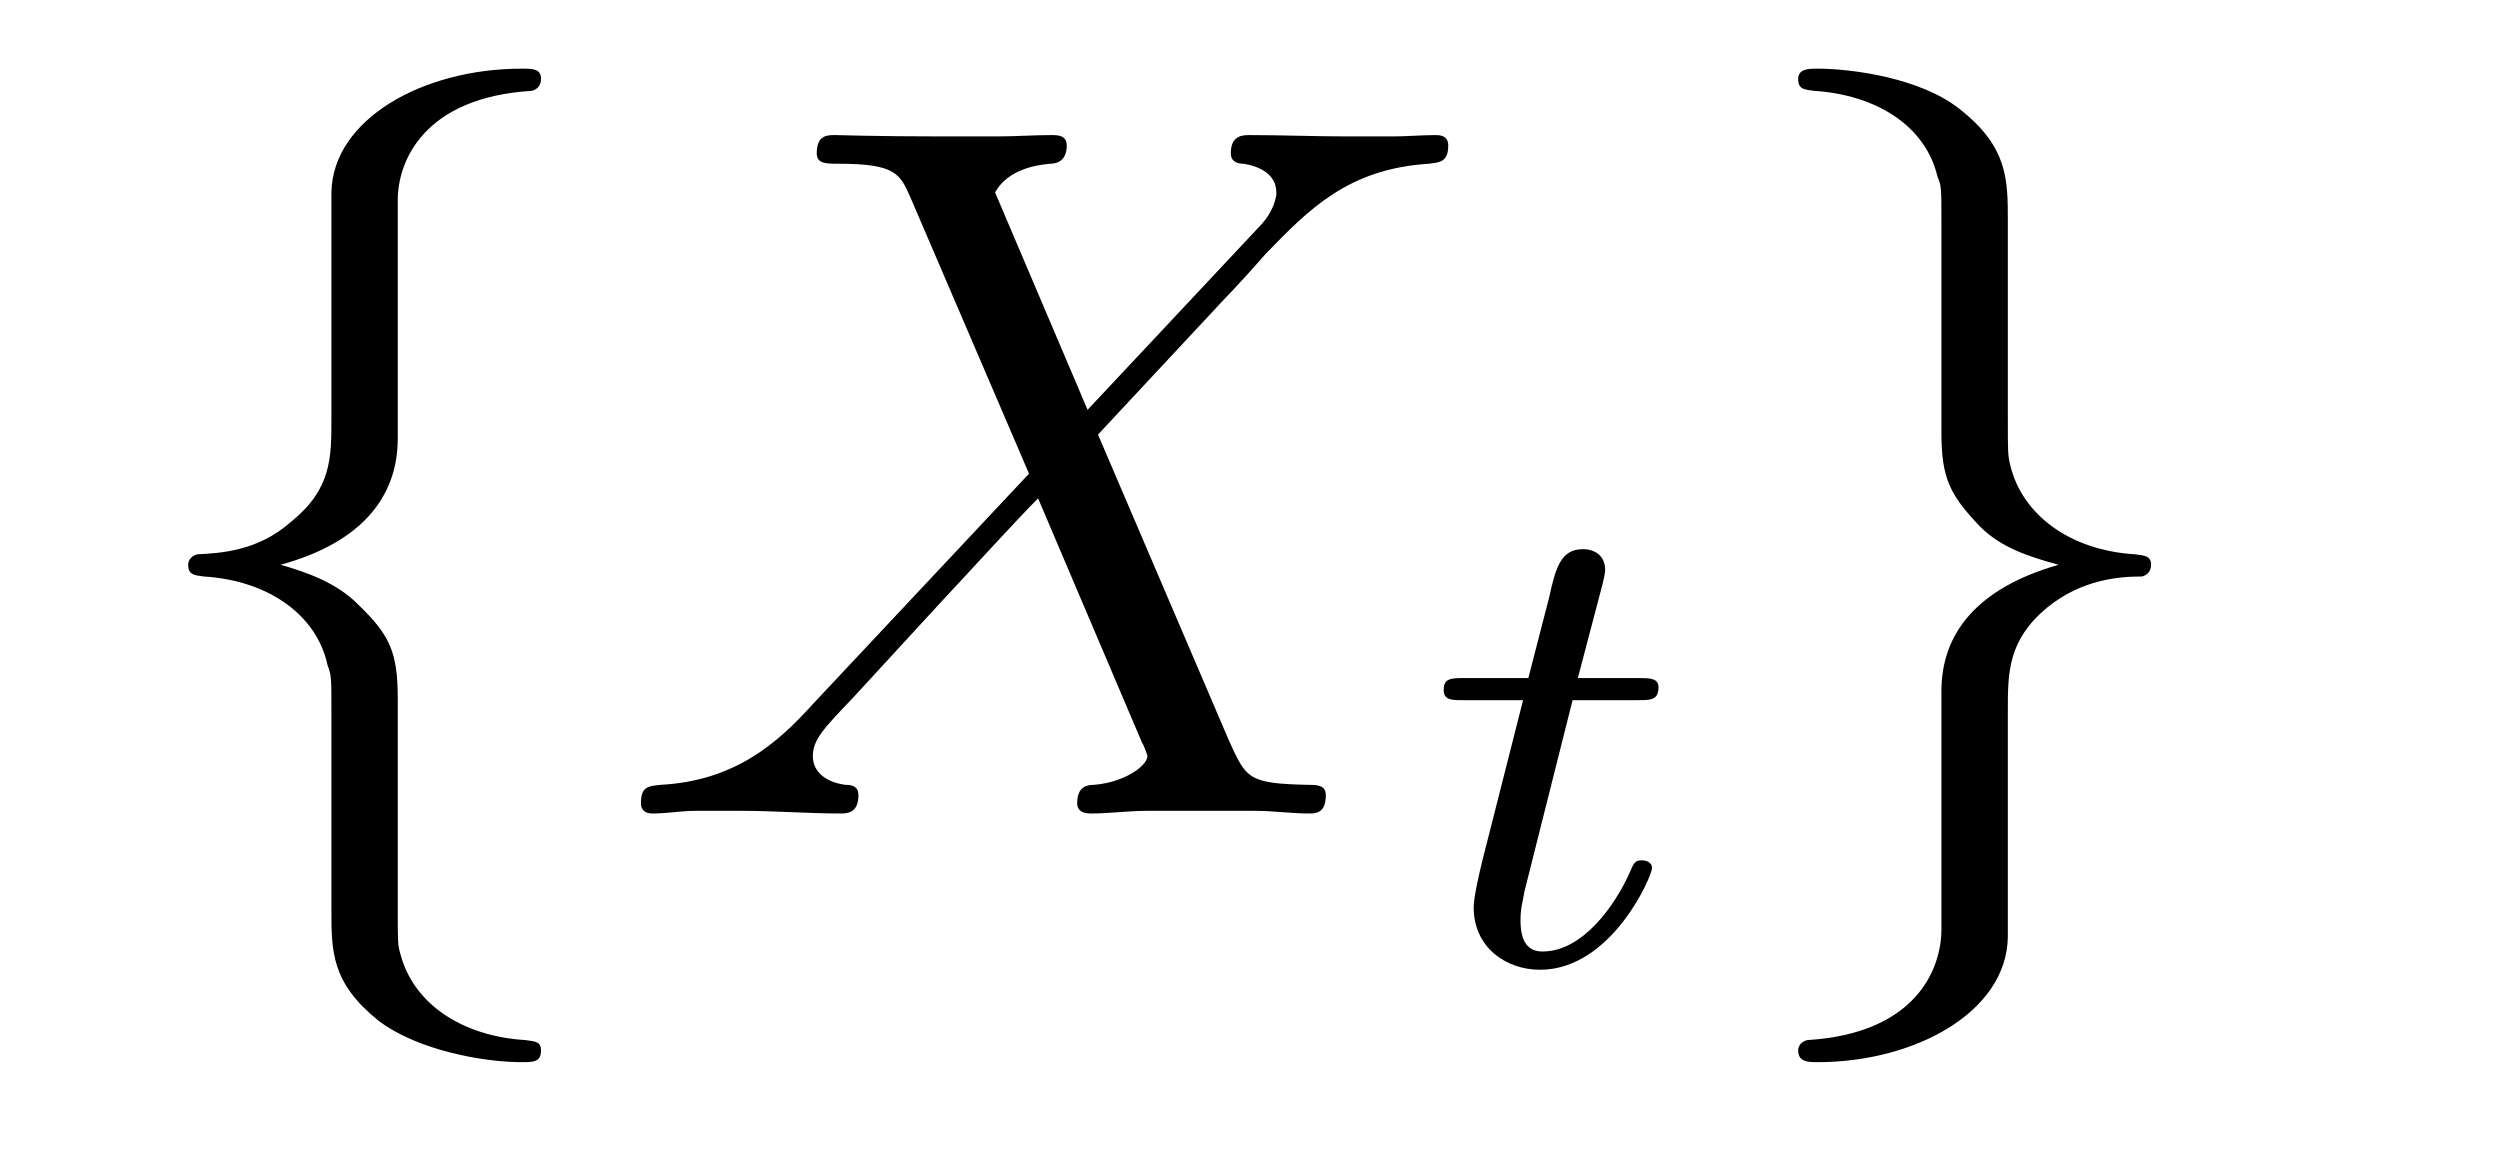
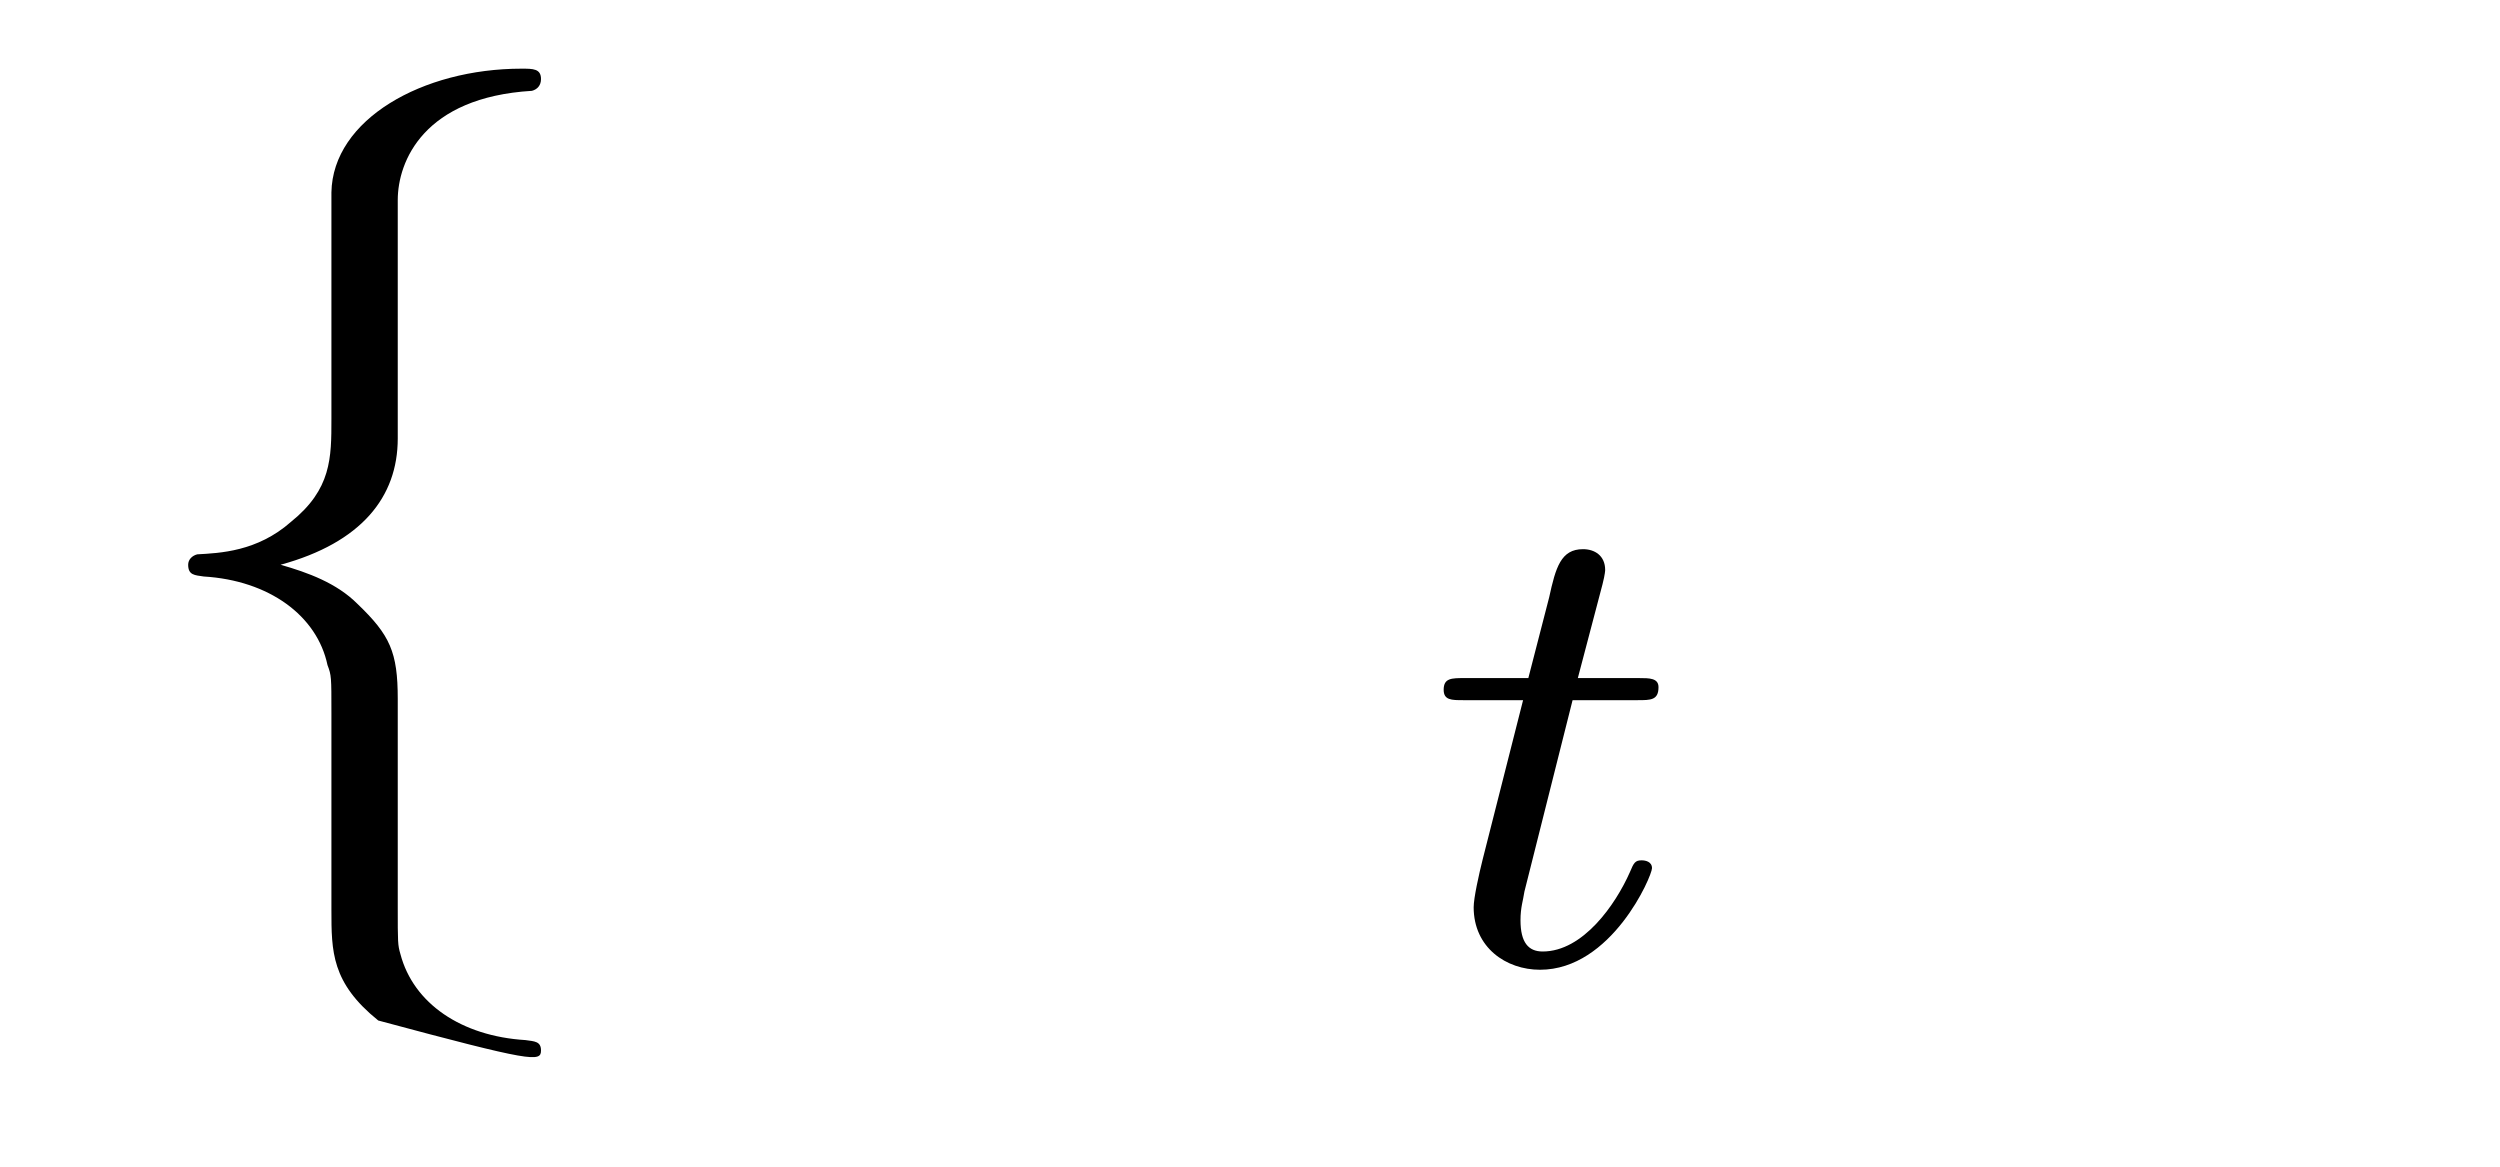
<svg xmlns="http://www.w3.org/2000/svg" height="14pt" version="1.1" viewBox="0 -14 30 14" width="30pt">
  <g id="page1">
    <g transform="matrix(1 0 0 1 -127 650)">
-       <path d="M131.773 -661.598C131.773 -662.066 132.086 -662.832 133.383 -662.91C133.445 -662.926 133.492 -662.973 133.492 -663.051C133.492 -663.176 133.398 -663.176 133.258 -663.176C132.07 -663.176 130.992 -662.566 130.977 -661.691V-658.973C130.977 -658.504 130.977 -658.129 130.492 -657.738C130.086 -657.379 129.633 -657.363 129.367 -657.348C129.305 -657.332 129.258 -657.285 129.258 -657.223C129.258 -657.098 129.336 -657.098 129.445 -657.082C130.227 -657.035 130.805 -656.613 130.93 -656.019C130.977 -655.895 130.977 -655.879 130.977 -655.441V-653.082C130.977 -652.582 130.977 -652.207 131.539 -651.754C132.008 -651.395 132.805 -651.254 133.258 -651.254C133.398 -651.254 133.492 -651.254 133.492 -651.395C133.492 -651.504 133.414 -651.504 133.305 -651.519C132.539 -651.566 131.961 -651.957 131.805 -652.551C131.773 -652.66 131.773 -652.691 131.773 -653.113V-655.613C131.773 -656.176 131.68 -656.379 131.289 -656.754C131.039 -657.004 130.695 -657.129 130.367 -657.223C131.336 -657.488 131.773 -658.035 131.773 -658.738V-661.598ZM134.394 -654.238" fill-rule="evenodd" />
-       <path d="M140.051 -659.082L138.941 -661.691C139.098 -661.973 139.441 -662.019 139.598 -662.035C139.66 -662.035 139.801 -662.051 139.801 -662.254C139.801 -662.379 139.691 -662.379 139.613 -662.379C139.41 -662.379 139.176 -662.363 138.973 -662.363H138.285C137.551 -662.363 137.035 -662.379 137.019 -662.379C136.926 -662.379 136.801 -662.379 136.801 -662.16C136.801 -662.035 136.91 -662.035 137.066 -662.035C137.754 -662.035 137.801 -661.91 137.926 -661.629L139.348 -658.316L136.754 -655.551C136.332 -655.082 135.816 -654.629 134.926 -654.582C134.785 -654.566 134.691 -654.566 134.691 -654.363C134.691 -654.316 134.707 -654.238 134.832 -654.238C135.004 -654.238 135.176 -654.27 135.348 -654.27H135.91C136.285 -654.27 136.707 -654.238 137.082 -654.238C137.16 -654.238 137.301 -654.238 137.301 -654.457C137.301 -654.566 137.223 -654.582 137.145 -654.582C136.91 -654.613 136.754 -654.738 136.754 -654.926C136.754 -655.129 136.895 -655.269 137.238 -655.629L138.301 -656.785C138.566 -657.066 139.191 -657.754 139.457 -658.02L140.707 -655.082C140.723 -655.066 140.769 -654.941 140.769 -654.926C140.769 -654.816 140.504 -654.613 140.129 -654.582C140.051 -654.582 139.926 -654.566 139.926 -654.363C139.926 -654.238 140.051 -654.238 140.098 -654.238C140.301 -654.238 140.551 -654.27 140.754 -654.27H142.066C142.269 -654.27 142.504 -654.238 142.707 -654.238C142.785 -654.238 142.91 -654.238 142.91 -654.457C142.91 -654.582 142.801 -654.582 142.691 -654.582C141.973 -654.598 141.957 -654.66 141.754 -655.098L140.176 -658.785L141.691 -660.41C141.816 -660.535 142.082 -660.832 142.191 -660.957C142.707 -661.488 143.176 -661.973 144.144 -662.035C144.27 -662.051 144.379 -662.051 144.379 -662.254C144.379 -662.379 144.27 -662.379 144.223 -662.379C144.066 -662.379 143.879 -662.363 143.723 -662.363H143.176C142.785 -662.363 142.363 -662.379 142.004 -662.379C141.91 -662.379 141.77 -662.379 141.77 -662.16C141.77 -662.051 141.863 -662.035 141.926 -662.035C142.113 -662.004 142.316 -661.91 142.316 -661.691V-661.66C142.301 -661.582 142.269 -661.457 142.145 -661.316L140.051 -659.082ZM144.113 -654.238" fill-rule="evenodd" />
+       <path d="M131.773 -661.598C131.773 -662.066 132.086 -662.832 133.383 -662.91C133.445 -662.926 133.492 -662.973 133.492 -663.051C133.492 -663.176 133.398 -663.176 133.258 -663.176C132.07 -663.176 130.992 -662.566 130.977 -661.691V-658.973C130.977 -658.504 130.977 -658.129 130.492 -657.738C130.086 -657.379 129.633 -657.363 129.367 -657.348C129.305 -657.332 129.258 -657.285 129.258 -657.223C129.258 -657.098 129.336 -657.098 129.445 -657.082C130.227 -657.035 130.805 -656.613 130.93 -656.019C130.977 -655.895 130.977 -655.879 130.977 -655.441V-653.082C130.977 -652.582 130.977 -652.207 131.539 -651.754C133.398 -651.254 133.492 -651.254 133.492 -651.395C133.492 -651.504 133.414 -651.504 133.305 -651.519C132.539 -651.566 131.961 -651.957 131.805 -652.551C131.773 -652.66 131.773 -652.691 131.773 -653.113V-655.613C131.773 -656.176 131.68 -656.379 131.289 -656.754C131.039 -657.004 130.695 -657.129 130.367 -657.223C131.336 -657.488 131.773 -658.035 131.773 -658.738V-661.598ZM134.394 -654.238" fill-rule="evenodd" />
      <path d="M145.871 -655.598H146.652C146.809 -655.598 146.902 -655.598 146.902 -655.754C146.902 -655.863 146.793 -655.863 146.668 -655.863H145.934L146.23 -656.988C146.262 -657.113 146.262 -657.16 146.262 -657.16C146.262 -657.332 146.137 -657.41 145.996 -657.41C145.731 -657.41 145.668 -657.191 145.59 -656.832L145.34 -655.863H144.574C144.418 -655.863 144.324 -655.863 144.324 -655.723C144.324 -655.598 144.418 -655.598 144.559 -655.598H145.277L144.793 -653.691C144.746 -653.504 144.684 -653.223 144.684 -653.113C144.684 -652.629 145.074 -652.363 145.48 -652.363C146.34 -652.363 146.824 -653.488 146.824 -653.582C146.824 -653.66 146.746 -653.676 146.699 -653.676C146.621 -653.676 146.605 -653.645 146.559 -653.535C146.387 -653.145 145.996 -652.582 145.512 -652.582C145.34 -652.582 145.246 -652.691 145.246 -652.957C145.246 -653.113 145.277 -653.191 145.293 -653.301L145.871 -655.598ZM147.117 -652.441" fill-rule="evenodd" />
-       <path d="M150.297 -652.848C150.297 -652.363 149.984 -651.598 148.688 -651.519C148.625 -651.504 148.578 -651.457 148.578 -651.395C148.578 -651.254 148.703 -651.254 148.812 -651.254C149.969 -651.254 151.078 -651.848 151.094 -652.754V-655.473C151.094 -655.926 151.094 -656.316 151.563 -656.707C151.984 -657.051 152.438 -657.082 152.703 -657.082C152.766 -657.098 152.813 -657.144 152.813 -657.223C152.813 -657.332 152.734 -657.332 152.625 -657.348C151.828 -657.395 151.266 -657.832 151.125 -658.41C151.094 -658.535 151.094 -658.566 151.094 -658.988V-661.348C151.094 -661.848 151.094 -662.238 150.516 -662.691C150.047 -663.066 149.219 -663.176 148.812 -663.176C148.703 -663.176 148.578 -663.176 148.578 -663.051C148.578 -662.926 148.656 -662.926 148.766 -662.91C149.516 -662.863 150.109 -662.488 150.25 -661.879C150.297 -661.77 150.297 -661.754 150.297 -661.316V-658.816C150.297 -658.269 150.391 -658.066 150.766 -657.676C151.016 -657.426 151.359 -657.316 151.703 -657.223C150.719 -656.941 150.297 -656.394 150.297 -655.707V-652.848ZM153.715 -654.238" fill-rule="evenodd" />
    </g>
  </g>
</svg>